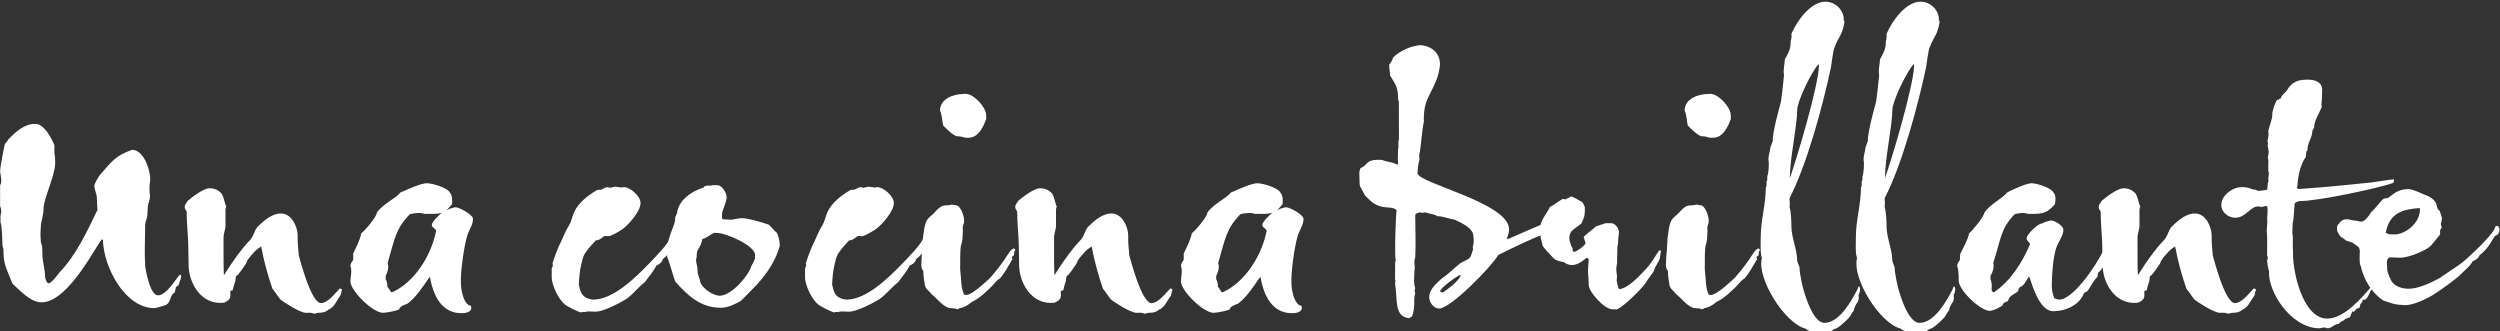
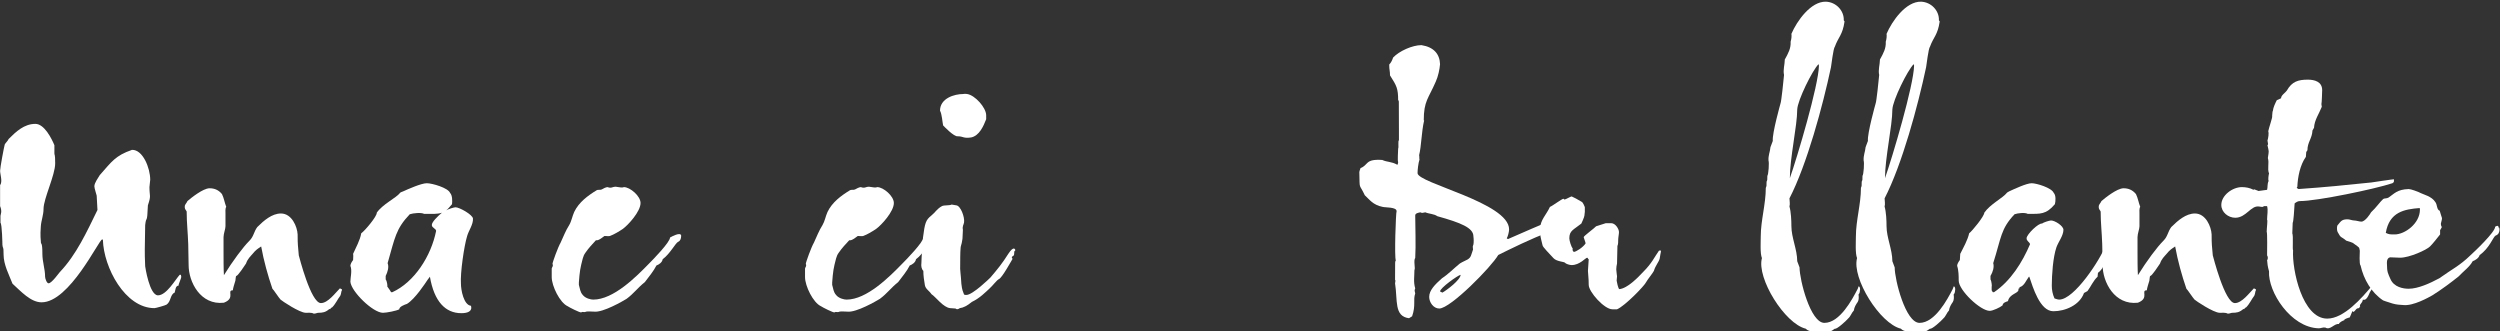
<svg xmlns="http://www.w3.org/2000/svg" width="100%" height="100%" viewBox="0 0 2881 382" version="1.1" xml:space="preserve" style="fill-rule:evenodd;clip-rule:evenodd;stroke-linejoin:round;stroke-miterlimit:2;">
  <rect x="0" y="0" width="2881" height="382" fill="#333333" stroke="none" />
  <g transform="matrix(4.167,0,0,4.167,-1357.79,-24278.2)">
    <g transform="matrix(107.28,0,0,107.28,320.184,5910.66)">
      <path d="M0.52,-0.073C0.52,-0.075 0.519,-0.076 0.519,-0.078L0.516,-0.078C0.505,-0.066 0.482,-0.025 0.46,-0.025C0.438,-0.025 0.427,-0.099 0.427,-0.1C0.426,-0.126 0.426,-0.127 0.426,-0.143L0.427,-0.206C0.43,-0.233 0.432,-0.205 0.434,-0.257C0.443,-0.284 0.438,-0.279 0.438,-0.304C0.438,-0.307 0.44,-0.32 0.44,-0.323C0.44,-0.353 0.421,-0.401 0.393,-0.4C0.35,-0.385 0.341,-0.37 0.31,-0.335C0.306,-0.328 0.296,-0.315 0.296,-0.306C0.296,-0.301 0.302,-0.283 0.302,-0.282L0.304,-0.245C0.277,-0.19 0.25,-0.13 0.207,-0.085C0.205,-0.083 0.186,-0.056 0.178,-0.056C0.173,-0.056 0.169,-0.069 0.169,-0.073C0.169,-0.093 0.162,-0.111 0.162,-0.132C0.162,-0.166 0.158,-0.153 0.158,-0.165C0.158,-0.168 0.156,-0.177 0.158,-0.203C0.159,-0.218 0.165,-0.232 0.165,-0.248C0.165,-0.274 0.195,-0.335 0.195,-0.365C0.195,-0.392 0.193,-0.385 0.193,-0.391L0.193,-0.412C0.186,-0.429 0.167,-0.467 0.144,-0.467C0.115,-0.467 0.094,-0.447 0.075,-0.428C0.073,-0.423 0.067,-0.418 0.065,-0.414C0.063,-0.407 0.053,-0.354 0.053,-0.346C0.053,-0.337 0.06,-0.318 0.053,-0.309L0.053,-0.255C0.059,-0.241 0.054,-0.233 0.054,-0.23L0.054,-0.212C0.058,-0.209 0.059,-0.158 0.059,-0.155C0.06,-0.143 0.062,-0.155 0.062,-0.13C0.062,-0.104 0.076,-0.078 0.085,-0.055C0.107,-0.035 0.132,-0.007 0.16,-0.007C0.232,-0.007 0.308,-0.169 0.316,-0.169C0.318,-0.169 0.317,-0.169 0.318,-0.168C0.32,-0.097 0.375,0.008 0.451,0.008C0.454,0.008 0.479,0.001 0.482,-0.001C0.494,-0.009 0.491,-0.027 0.503,-0.032C0.505,-0.038 0.505,-0.05 0.513,-0.05C0.513,-0.055 0.52,-0.068 0.52,-0.073Z" style="fill:white;fill-rule:nonzero;" />
    </g>
    <g transform="matrix(107.28,0,0,107.28,372.322,5910.66)">
      <path d="M0.143,-0.134L0.143,-0.175C0.143,-0.184 0.148,-0.196 0.148,-0.203L0.148,-0.237C0.148,-0.237 0.147,-0.25 0.15,-0.253C0.146,-0.263 0.144,-0.276 0.139,-0.286C0.13,-0.297 0.119,-0.301 0.107,-0.301C0.09,-0.301 0.058,-0.275 0.05,-0.268C0.047,-0.261 0.043,-0.26 0.043,-0.253C0.043,-0.245 0.048,-0.244 0.048,-0.24C0.048,-0.212 0.051,-0.187 0.052,-0.157C0.052,-0.138 0.053,-0.121 0.053,-0.103C0.053,-0.059 0.084,0.001 0.144,-0.006C0.175,-0.018 0.15,-0.038 0.167,-0.038C0.167,-0.042 0.172,-0.058 0.173,-0.061C0.174,-0.061 0.174,-0.075 0.176,-0.075C0.18,-0.075 0.197,-0.101 0.201,-0.107C0.205,-0.119 0.212,-0.125 0.218,-0.132C0.226,-0.142 0.231,-0.145 0.24,-0.151C0.247,-0.113 0.257,-0.077 0.269,-0.042C0.271,-0.041 0.286,-0.018 0.29,-0.014C0.293,-0.011 0.339,0.02 0.355,0.02C0.36,0.02 0.37,0.019 0.375,0.022C0.379,0.023 0.384,0.02 0.387,0.02C0.398,0.02 0.406,0.019 0.416,0.01C0.419,0.013 0.417,0.008 0.423,0.006C0.432,-0.003 0.437,-0.015 0.444,-0.024C0.447,-0.03 0.446,-0.036 0.448,-0.037L0.448,-0.041C0.446,-0.041 0.444,-0.043 0.443,-0.043C0.431,-0.031 0.412,-0.005 0.394,-0.005C0.368,-0.005 0.338,-0.125 0.337,-0.128C0.335,-0.154 0.334,-0.153 0.334,-0.182C0.333,-0.202 0.319,-0.236 0.291,-0.236C0.268,-0.236 0.247,-0.218 0.23,-0.201C0.221,-0.189 0.221,-0.177 0.21,-0.166C0.193,-0.149 0.167,-0.114 0.144,-0.077C0.143,-0.092 0.143,-0.12 0.143,-0.134Z" style="fill:white;fill-rule:nonzero;" />
    </g>
    <g transform="matrix(107.28,0,0,107.28,421.242,5910.66)">
      <path d="M0.325,0.002C0.306,-0 0.299,-0.039 0.299,-0.055C0.297,-0.082 0.307,-0.152 0.315,-0.178C0.319,-0.192 0.331,-0.208 0.33,-0.223C0.329,-0.233 0.295,-0.252 0.285,-0.252C0.281,-0.252 0.265,-0.247 0.261,-0.244C0.265,-0.247 0.27,-0.253 0.276,-0.26C0.277,-0.268 0.277,-0.283 0.271,-0.289C0.266,-0.302 0.225,-0.314 0.211,-0.314C0.197,-0.314 0.163,-0.299 0.15,-0.293C0.147,-0.292 0.142,-0.29 0.142,-0.289C0.132,-0.276 0.097,-0.26 0.082,-0.238C0.083,-0.229 0.051,-0.191 0.042,-0.185C0.039,-0.167 0.028,-0.148 0.021,-0.132C0.022,-0.126 0.021,-0.123 0.021,-0.116C0.018,-0.112 0.014,-0.106 0.014,-0.101C0.019,-0.089 0.014,-0.071 0.014,-0.06C0.016,-0.035 0.072,0.02 0.098,0.02C0.107,0.02 0.133,0.015 0.14,0.011C0.14,0.004 0.154,-0.001 0.16,-0.003C0.181,-0.016 0.207,-0.056 0.213,-0.065L0.219,-0.073C0.23,-0.009 0.259,0.021 0.3,0.021C0.315,0.021 0.329,0.017 0.325,0.002ZM0.25,-0.238C0.239,-0.229 0.223,-0.213 0.224,-0.206C0.224,-0.199 0.235,-0.197 0.235,-0.191C0.222,-0.126 0.179,-0.059 0.122,-0.033L0.119,-0.033L0.116,-0.038L0.109,-0.048C0.11,-0.047 0.109,-0.061 0.105,-0.066L0.105,-0.075C0.11,-0.085 0.114,-0.098 0.11,-0.108C0.129,-0.174 0.131,-0.196 0.167,-0.234C0.176,-0.237 0.197,-0.239 0.204,-0.235C0.225,-0.235 0.238,-0.234 0.25,-0.238Z" style="fill:white;fill-rule:nonzero;" />
    </g>
    <g transform="matrix(107.28,0,0,107.28,474.668,5910.66)">
      <path d="M0.368,-0.18C0.366,-0.188 0.345,-0.177 0.34,-0.174C0.34,-0.162 0.296,-0.117 0.286,-0.107C0.252,-0.072 0.194,-0.014 0.142,-0.014C0.136,-0.014 0.122,-0.017 0.115,-0.026C0.108,-0.034 0.108,-0.042 0.105,-0.052L0.105,-0.058C0.105,-0.06 0.107,-0.089 0.111,-0.104C0.114,-0.114 0.115,-0.126 0.122,-0.135C0.131,-0.148 0.139,-0.156 0.149,-0.167C0.156,-0.165 0.169,-0.177 0.171,-0.178C0.176,-0.178 0.182,-0.177 0.185,-0.178C0.196,-0.182 0.209,-0.19 0.218,-0.196C0.232,-0.206 0.264,-0.241 0.264,-0.263C0.264,-0.281 0.237,-0.304 0.221,-0.304C0.219,-0.304 0.222,-0.303 0.214,-0.303L0.2,-0.305C0.191,-0.305 0.189,-0.3 0.179,-0.304C0.175,-0.304 0.167,-0.3 0.164,-0.298C0.16,-0.296 0.154,-0.298 0.151,-0.296C0.128,-0.282 0.105,-0.265 0.093,-0.24C0.088,-0.229 0.086,-0.216 0.08,-0.206C0.071,-0.192 0.065,-0.176 0.058,-0.161C0.051,-0.149 0.037,-0.11 0.037,-0.106C0.04,-0.1 0.035,-0.097 0.035,-0.094L0.035,-0.072C0.035,-0.049 0.056,-0.006 0.076,0.003C0.08,0.006 0.108,0.02 0.111,0.019C0.116,0.016 0.117,0.02 0.124,0.017C0.126,0.016 0.142,0.017 0.144,0.017C0.167,0.02 0.22,-0.011 0.228,-0.016C0.247,-0.03 0.256,-0.044 0.275,-0.059C0.285,-0.072 0.298,-0.088 0.305,-0.102C0.311,-0.104 0.32,-0.11 0.321,-0.118C0.341,-0.133 0.354,-0.16 0.361,-0.163C0.373,-0.168 0.367,-0.19 0.368,-0.18Z" style="fill:white;fill-rule:nonzero;" />
    </g>
    <g transform="matrix(107.28,0,0,107.28,506.423,5910.66)">
-       <path d="M0.327,-0.153C0.326,-0.173 0.32,-0.189 0.316,-0.189L0.299,-0.207C0.285,-0.212 0.254,-0.221 0.24,-0.223C0.221,-0.226 0.212,-0.22 0.199,-0.22C0.193,-0.22 0.187,-0.221 0.182,-0.221C0.18,-0.221 0.179,-0.223 0.178,-0.223L0.178,-0.235C0.178,-0.243 0.19,-0.265 0.19,-0.278C0.19,-0.287 0.18,-0.309 0.165,-0.309C0.15,-0.309 0.152,-0.309 0.151,-0.308C0.123,-0.308 0.14,-0.305 0.125,-0.301C0.096,-0.291 0.066,-0.269 0.062,-0.237C0.061,-0.233 0.057,-0.227 0.057,-0.225C0.06,-0.208 0.039,-0.185 0.035,-0.136C0.038,-0.133 0.035,-0.127 0.037,-0.123C0.042,-0.114 0.055,-0.063 0.058,-0.06C0.09,-0.024 0.123,0.007 0.175,0.007C0.194,0.007 0.213,-0.003 0.227,-0.011C0.242,-0.026 0.255,-0.039 0.269,-0.054C0.295,-0.082 0.318,-0.118 0.327,-0.153ZM0.263,-0.129L0.263,-0.121C0.263,-0.117 0.253,-0.099 0.253,-0.099C0.247,-0.077 0.203,-0.024 0.172,-0.024C0.155,-0.024 0.127,-0.043 0.122,-0.059C0.121,-0.069 0.115,-0.077 0.115,-0.088C0.115,-0.101 0.111,-0.108 0.111,-0.117C0.111,-0.121 0.113,-0.118 0.113,-0.131C0.113,-0.145 0.124,-0.148 0.127,-0.17C0.137,-0.172 0.147,-0.181 0.157,-0.186L0.164,-0.186C0.189,-0.186 0.265,-0.152 0.263,-0.129Z" style="fill:white;fill-rule:nonzero;" />
-     </g>
+       </g>
    <g transform="matrix(107.28,0,0,107.28,544.722,5910.66)">
      <path d="M0.368,-0.18C0.366,-0.188 0.345,-0.177 0.34,-0.174C0.34,-0.162 0.296,-0.117 0.286,-0.107C0.252,-0.072 0.194,-0.014 0.142,-0.014C0.136,-0.014 0.122,-0.017 0.115,-0.026C0.108,-0.034 0.108,-0.042 0.105,-0.052L0.105,-0.058C0.105,-0.06 0.107,-0.089 0.111,-0.104C0.114,-0.114 0.115,-0.126 0.122,-0.135C0.131,-0.148 0.139,-0.156 0.149,-0.167C0.156,-0.165 0.169,-0.177 0.171,-0.178C0.176,-0.178 0.182,-0.177 0.185,-0.178C0.196,-0.182 0.209,-0.19 0.218,-0.196C0.232,-0.206 0.264,-0.241 0.264,-0.263C0.264,-0.281 0.237,-0.304 0.221,-0.304C0.219,-0.304 0.222,-0.303 0.214,-0.303L0.2,-0.305C0.191,-0.305 0.189,-0.3 0.179,-0.304C0.175,-0.304 0.167,-0.3 0.164,-0.298C0.16,-0.296 0.154,-0.298 0.151,-0.296C0.128,-0.282 0.105,-0.265 0.093,-0.24C0.088,-0.229 0.086,-0.216 0.08,-0.206C0.071,-0.192 0.065,-0.176 0.058,-0.161C0.051,-0.149 0.037,-0.11 0.037,-0.106C0.04,-0.1 0.035,-0.097 0.035,-0.094L0.035,-0.072C0.035,-0.049 0.056,-0.006 0.076,0.003C0.08,0.006 0.108,0.02 0.111,0.019C0.116,0.016 0.117,0.02 0.124,0.017C0.126,0.016 0.142,0.017 0.144,0.017C0.167,0.02 0.22,-0.011 0.228,-0.016C0.247,-0.03 0.256,-0.044 0.275,-0.059C0.285,-0.072 0.298,-0.088 0.305,-0.102C0.311,-0.104 0.32,-0.11 0.321,-0.118C0.341,-0.133 0.354,-0.16 0.361,-0.163C0.373,-0.168 0.367,-0.19 0.368,-0.18Z" style="fill:white;fill-rule:nonzero;" />
    </g>
    <g transform="matrix(107.28,0,0,107.28,577.549,5910.66)">
      <path d="M0.196,-0.479L0.196,-0.489C0.196,-0.509 0.167,-0.541 0.147,-0.544C0.14,-0.545 0.138,-0.544 0.137,-0.544C0.114,-0.544 0.077,-0.533 0.077,-0.501C0.082,-0.492 0.083,-0.472 0.085,-0.463C0.086,-0.462 0.113,-0.433 0.123,-0.435C0.137,-0.435 0.137,-0.429 0.157,-0.432C0.178,-0.436 0.189,-0.461 0.196,-0.479ZM0.271,-0.142C0.271,-0.142 0.268,-0.155 0.253,-0.132C0.238,-0.108 0.225,-0.092 0.207,-0.071C0.204,-0.068 0.161,-0.026 0.145,-0.026C0.143,-0.026 0.141,-0.026 0.139,-0.027C0.136,-0.036 0.134,-0.037 0.132,-0.055C0.131,-0.077 0.128,-0.092 0.129,-0.102C0.129,-0.11 0.129,-0.137 0.13,-0.146C0.13,-0.151 0.132,-0.155 0.133,-0.16C0.135,-0.172 0.135,-0.165 0.136,-0.194C0.134,-0.203 0.138,-0.207 0.139,-0.213C0.141,-0.227 0.13,-0.256 0.119,-0.257L0.107,-0.259C0.101,-0.256 0.088,-0.258 0.082,-0.255C0.069,-0.248 0.065,-0.239 0.055,-0.231C0.04,-0.219 0.038,-0.212 0.033,-0.173C0.032,-0.161 0.032,-0.149 0.031,-0.137C0.03,-0.135 0.029,-0.115 0.029,-0.108C0.028,-0.101 0.029,-0.093 0.034,-0.088C0.034,-0.075 0.036,-0.063 0.038,-0.051C0.04,-0.041 0.049,-0.037 0.055,-0.028C0.067,-0.02 0.085,0.006 0.103,0.008L0.117,0.009C0.12,0.012 0.124,0.011 0.128,0.008C0.137,0.007 0.147,0.002 0.159,-0.008C0.18,-0.018 0.194,-0.033 0.204,-0.042C0.213,-0.05 0.223,-0.064 0.229,-0.067C0.237,-0.07 0.262,-0.116 0.264,-0.119C0.258,-0.127 0.268,-0.124 0.268,-0.131C0.268,-0.144 0.271,-0.137 0.271,-0.142Z" style="fill:white;fill-rule:nonzero;" />
    </g>
    <g transform="matrix(107.28,0,0,107.28,602.009,5910.66)">
-       <path d="M0.143,-0.134L0.143,-0.175C0.143,-0.184 0.148,-0.196 0.148,-0.203L0.148,-0.237C0.148,-0.237 0.147,-0.25 0.15,-0.253C0.146,-0.263 0.144,-0.276 0.139,-0.286C0.13,-0.297 0.119,-0.301 0.107,-0.301C0.09,-0.301 0.058,-0.275 0.05,-0.268C0.047,-0.261 0.043,-0.26 0.043,-0.253C0.043,-0.245 0.048,-0.244 0.048,-0.24C0.048,-0.212 0.051,-0.187 0.052,-0.157C0.052,-0.138 0.053,-0.121 0.053,-0.103C0.053,-0.059 0.084,0.001 0.144,-0.006C0.175,-0.018 0.15,-0.038 0.167,-0.038C0.167,-0.042 0.172,-0.058 0.173,-0.061C0.174,-0.061 0.174,-0.075 0.176,-0.075C0.18,-0.075 0.197,-0.101 0.201,-0.107C0.205,-0.119 0.212,-0.125 0.218,-0.132C0.226,-0.142 0.231,-0.145 0.24,-0.151C0.247,-0.113 0.257,-0.077 0.269,-0.042C0.271,-0.041 0.286,-0.018 0.29,-0.014C0.293,-0.011 0.339,0.02 0.355,0.02C0.36,0.02 0.37,0.019 0.375,0.022C0.379,0.023 0.384,0.02 0.387,0.02C0.398,0.02 0.406,0.019 0.416,0.01C0.419,0.013 0.417,0.008 0.423,0.006C0.432,-0.003 0.437,-0.015 0.444,-0.024C0.447,-0.03 0.446,-0.036 0.448,-0.037L0.448,-0.041C0.446,-0.041 0.444,-0.043 0.443,-0.043C0.431,-0.031 0.412,-0.005 0.394,-0.005C0.368,-0.005 0.338,-0.125 0.337,-0.128C0.335,-0.154 0.334,-0.153 0.334,-0.182C0.333,-0.202 0.319,-0.236 0.291,-0.236C0.268,-0.236 0.247,-0.218 0.23,-0.201C0.221,-0.189 0.221,-0.177 0.21,-0.166C0.193,-0.149 0.167,-0.114 0.144,-0.077C0.143,-0.092 0.143,-0.12 0.143,-0.134Z" style="fill:white;fill-rule:nonzero;" />
-     </g>
+       </g>
    <g transform="matrix(107.28,0,0,107.28,650.929,5910.66)">
-       <path d="M0.325,0.002C0.306,-0 0.299,-0.039 0.299,-0.055C0.297,-0.082 0.307,-0.152 0.315,-0.178C0.319,-0.192 0.331,-0.208 0.33,-0.223C0.329,-0.233 0.295,-0.252 0.285,-0.252C0.281,-0.252 0.265,-0.247 0.261,-0.244C0.265,-0.247 0.27,-0.253 0.276,-0.26C0.277,-0.268 0.277,-0.283 0.271,-0.289C0.266,-0.302 0.225,-0.314 0.211,-0.314C0.197,-0.314 0.163,-0.299 0.15,-0.293C0.147,-0.292 0.142,-0.29 0.142,-0.289C0.132,-0.276 0.097,-0.26 0.082,-0.238C0.083,-0.229 0.051,-0.191 0.042,-0.185C0.039,-0.167 0.028,-0.148 0.021,-0.132C0.022,-0.126 0.021,-0.123 0.021,-0.116C0.018,-0.112 0.014,-0.106 0.014,-0.101C0.019,-0.089 0.014,-0.071 0.014,-0.06C0.016,-0.035 0.072,0.02 0.098,0.02C0.107,0.02 0.133,0.015 0.14,0.011C0.14,0.004 0.154,-0.001 0.16,-0.003C0.181,-0.016 0.207,-0.056 0.213,-0.065L0.219,-0.073C0.23,-0.009 0.259,0.021 0.3,0.021C0.315,0.021 0.329,0.017 0.325,0.002ZM0.25,-0.238C0.239,-0.229 0.223,-0.213 0.224,-0.206C0.224,-0.199 0.235,-0.197 0.235,-0.191C0.222,-0.126 0.179,-0.059 0.122,-0.033L0.119,-0.033L0.116,-0.038L0.109,-0.048C0.11,-0.047 0.109,-0.061 0.105,-0.066L0.105,-0.075C0.11,-0.085 0.114,-0.098 0.11,-0.108C0.129,-0.174 0.131,-0.196 0.167,-0.234C0.176,-0.237 0.197,-0.239 0.204,-0.235C0.225,-0.235 0.238,-0.234 0.25,-0.238Z" style="fill:white;fill-rule:nonzero;" />
-     </g>
+       </g>
    <g transform="matrix(107.28,0,0,107.28,704.355,5910.66)">
-       <path d="M0.485,-0.214C0.483,-0.217 0.48,-0.22 0.476,-0.22C0.474,-0.22 0.367,-0.174 0.359,-0.17L0.356,-0.172C0.359,-0.177 0.362,-0.189 0.362,-0.195C0.362,-0.264 0.126,-0.314 0.126,-0.34C0.126,-0.349 0.128,-0.366 0.131,-0.375C0.13,-0.379 0.131,-0.385 0.13,-0.386C0.136,-0.41 0.136,-0.446 0.143,-0.476L0.142,-0.476C0.142,-0.526 0.154,-0.532 0.173,-0.576C0.179,-0.589 0.183,-0.608 0.184,-0.621C0.183,-0.647 0.168,-0.665 0.136,-0.67C0.113,-0.67 0.079,-0.655 0.063,-0.638C0.061,-0.632 0.058,-0.625 0.053,-0.62C0.053,-0.605 0.055,-0.604 0.055,-0.592C0.072,-0.565 0.076,-0.559 0.076,-0.527C0.078,-0.527 0.078,-0.541 0.078,-0.451L0.078,-0.425C0.075,-0.422 0.078,-0.408 0.076,-0.403C0.076,-0.397 0.074,-0.373 0.076,-0.368C0.075,-0.361 0.075,-0.362 0.073,-0.362C0.059,-0.37 0.048,-0.368 0.035,-0.374C-0.01,-0.377 0,-0.361 -0.021,-0.353C-0.022,-0.349 -0.025,-0.344 -0.024,-0.339C-0.023,-0.295 -0.025,-0.315 -0.01,-0.283C0.002,-0.272 0.011,-0.258 0.036,-0.253C0.043,-0.251 0.072,-0.253 0.072,-0.242C0.07,-0.238 0.066,-0.123 0.07,-0.115C0.068,-0.111 0.068,-0.12 0.068,-0.065C0.07,-0.065 0.068,-0.056 0.068,-0.056C0.075,-0.012 0.065,0.029 0.104,0.034L0.112,0.029C0.122,-0 0.114,-0.012 0.12,-0.03C0.118,-0.039 0.118,-0.037 0.12,-0.043C0.115,-0.059 0.118,-0.075 0.118,-0.091C0.121,-0.092 0.115,-0.116 0.12,-0.121C0.122,-0.154 0.12,-0.204 0.12,-0.231C0.12,-0.237 0.129,-0.238 0.133,-0.239C0.139,-0.237 0.136,-0.237 0.146,-0.239C0.155,-0.235 0.169,-0.235 0.177,-0.229C0.193,-0.229 0.207,-0.222 0.222,-0.22C0.238,-0.212 0.27,-0.199 0.27,-0.177C0.271,-0.17 0.271,-0.161 0.27,-0.156C0.268,-0.15 0.268,-0.152 0.269,-0.143L0.265,-0.131C0.261,-0.116 0.251,-0.117 0.235,-0.107C0.221,-0.096 0.206,-0.08 0.189,-0.069C0.171,-0.053 0.156,-0.038 0.156,-0.021C0.156,-0.007 0.167,0.009 0.182,0.009C0.211,0.009 0.317,-0.099 0.334,-0.129C0.358,-0.141 0.429,-0.176 0.458,-0.185C0.461,-0.187 0.48,-0.194 0.477,-0.201C0.482,-0.204 0.485,-0.208 0.485,-0.214ZM0.237,-0.078C0.237,-0.065 0.201,-0.038 0.19,-0.032L0.184,-0.035C0.184,-0.044 0.229,-0.076 0.237,-0.078Z" style="fill:white;fill-rule:nonzero;" />
+       <path d="M0.485,-0.214C0.483,-0.217 0.48,-0.22 0.476,-0.22C0.474,-0.22 0.367,-0.174 0.359,-0.17L0.356,-0.172C0.359,-0.177 0.362,-0.189 0.362,-0.195C0.362,-0.264 0.126,-0.314 0.126,-0.34C0.126,-0.349 0.128,-0.366 0.131,-0.375C0.13,-0.379 0.131,-0.385 0.13,-0.386C0.136,-0.41 0.136,-0.446 0.143,-0.476L0.142,-0.476C0.142,-0.526 0.154,-0.532 0.173,-0.576C0.179,-0.589 0.183,-0.608 0.184,-0.621C0.183,-0.647 0.168,-0.665 0.136,-0.67C0.113,-0.67 0.079,-0.655 0.063,-0.638C0.061,-0.632 0.058,-0.625 0.053,-0.62C0.053,-0.605 0.055,-0.604 0.055,-0.592C0.072,-0.565 0.076,-0.559 0.076,-0.527C0.078,-0.527 0.078,-0.541 0.078,-0.451L0.078,-0.425C0.075,-0.422 0.078,-0.408 0.076,-0.403C0.076,-0.397 0.074,-0.373 0.076,-0.368C0.075,-0.361 0.075,-0.362 0.073,-0.362C0.059,-0.37 0.048,-0.368 0.035,-0.374C-0.01,-0.377 0,-0.361 -0.021,-0.353C-0.022,-0.349 -0.025,-0.344 -0.024,-0.339C-0.023,-0.295 -0.025,-0.315 -0.01,-0.283C0.002,-0.272 0.011,-0.258 0.036,-0.253C0.043,-0.251 0.072,-0.253 0.072,-0.242C0.07,-0.238 0.066,-0.123 0.07,-0.115C0.068,-0.111 0.068,-0.12 0.068,-0.065C0.07,-0.065 0.068,-0.056 0.068,-0.056C0.075,-0.012 0.065,0.029 0.104,0.034L0.112,0.029C0.122,-0 0.114,-0.012 0.12,-0.03C0.118,-0.039 0.118,-0.037 0.12,-0.043C0.115,-0.059 0.118,-0.075 0.118,-0.091C0.121,-0.092 0.115,-0.116 0.12,-0.121C0.122,-0.154 0.12,-0.204 0.12,-0.231C0.12,-0.237 0.129,-0.238 0.133,-0.239C0.139,-0.237 0.136,-0.237 0.146,-0.239C0.155,-0.235 0.169,-0.235 0.177,-0.229C0.238,-0.212 0.27,-0.199 0.27,-0.177C0.271,-0.17 0.271,-0.161 0.27,-0.156C0.268,-0.15 0.268,-0.152 0.269,-0.143L0.265,-0.131C0.261,-0.116 0.251,-0.117 0.235,-0.107C0.221,-0.096 0.206,-0.08 0.189,-0.069C0.171,-0.053 0.156,-0.038 0.156,-0.021C0.156,-0.007 0.167,0.009 0.182,0.009C0.211,0.009 0.317,-0.099 0.334,-0.129C0.358,-0.141 0.429,-0.176 0.458,-0.185C0.461,-0.187 0.48,-0.194 0.477,-0.201C0.482,-0.204 0.485,-0.208 0.485,-0.214ZM0.237,-0.078C0.237,-0.065 0.201,-0.038 0.19,-0.032L0.184,-0.035C0.184,-0.044 0.229,-0.076 0.237,-0.078Z" style="fill:white;fill-rule:nonzero;" />
    </g>
    <g transform="matrix(107.28,0,0,107.28,748.688,5910.66)">
      <path d="M0.337,-0.12C0.339,-0.137 0.344,-0.143 0.335,-0.14C0.323,-0.123 0.317,-0.108 0.295,-0.086C0.281,-0.071 0.254,-0.043 0.233,-0.041C0.23,-0.041 0.226,-0.062 0.226,-0.063L0.227,-0.074C0.227,-0.076 0.225,-0.087 0.225,-0.092C0.225,-0.096 0.226,-0.104 0.227,-0.107L0.228,-0.152C0.229,-0.157 0.23,-0.154 0.23,-0.168C0.23,-0.174 0.232,-0.183 0.232,-0.188C0.232,-0.196 0.223,-0.211 0.212,-0.211L0.198,-0.211C0.19,-0.208 0.181,-0.206 0.173,-0.203C0.17,-0.199 0.141,-0.178 0.141,-0.175C0.141,-0.174 0.146,-0.161 0.146,-0.159C0.14,-0.149 0.121,-0.137 0.116,-0.137C0.114,-0.137 0.111,-0.142 0.113,-0.145C0.109,-0.15 0.104,-0.166 0.104,-0.172C0.104,-0.192 0.115,-0.194 0.135,-0.21C0.135,-0.21 0.143,-0.227 0.143,-0.231C0.143,-0.235 0.144,-0.238 0.144,-0.24L0.144,-0.252C0.144,-0.253 0.139,-0.265 0.136,-0.266C0.13,-0.27 0.111,-0.28 0.11,-0.28C0.108,-0.28 0.094,-0.272 0.092,-0.272C0.09,-0.272 0.09,-0.274 0.089,-0.274C0.085,-0.274 0.06,-0.255 0.054,-0.253C0.045,-0.233 0.029,-0.219 0.029,-0.198L0.029,-0.184C0.029,-0.175 0.034,-0.16 0.035,-0.154C0.035,-0.15 0.053,-0.132 0.063,-0.121C0.071,-0.112 0.09,-0.112 0.093,-0.109C0.095,-0.106 0.105,-0.103 0.11,-0.103C0.131,-0.103 0.146,-0.122 0.15,-0.122C0.152,-0.122 0.152,-0.118 0.154,-0.118L0.152,-0.088C0.154,-0.058 0.154,-0.065 0.154,-0.052C0.154,-0.034 0.194,0.011 0.215,0.011L0.227,0.011C0.248,0.002 0.298,-0.05 0.302,-0.059C0.305,-0.065 0.319,-0.082 0.322,-0.088C0.326,-0.102 0.335,-0.111 0.337,-0.12Z" style="fill:white;fill-rule:nonzero;" />
    </g>
    <g transform="matrix(107.28,0,0,107.28,783.474,5910.66)">
-       <path d="M0.196,-0.479L0.196,-0.489C0.196,-0.509 0.167,-0.541 0.147,-0.544C0.14,-0.545 0.138,-0.544 0.137,-0.544C0.114,-0.544 0.077,-0.533 0.077,-0.501C0.082,-0.492 0.083,-0.472 0.085,-0.463C0.086,-0.462 0.113,-0.433 0.123,-0.435C0.137,-0.435 0.137,-0.429 0.157,-0.432C0.178,-0.436 0.189,-0.461 0.196,-0.479ZM0.271,-0.142C0.271,-0.142 0.268,-0.155 0.253,-0.132C0.238,-0.108 0.225,-0.092 0.207,-0.071C0.204,-0.068 0.161,-0.026 0.145,-0.026C0.143,-0.026 0.141,-0.026 0.139,-0.027C0.136,-0.036 0.134,-0.037 0.132,-0.055C0.131,-0.077 0.128,-0.092 0.129,-0.102C0.129,-0.11 0.129,-0.137 0.13,-0.146C0.13,-0.151 0.132,-0.155 0.133,-0.16C0.135,-0.172 0.135,-0.165 0.136,-0.194C0.134,-0.203 0.138,-0.207 0.139,-0.213C0.141,-0.227 0.13,-0.256 0.119,-0.257L0.107,-0.259C0.101,-0.256 0.088,-0.258 0.082,-0.255C0.069,-0.248 0.065,-0.239 0.055,-0.231C0.04,-0.219 0.038,-0.212 0.033,-0.173C0.032,-0.161 0.032,-0.149 0.031,-0.137C0.03,-0.135 0.029,-0.115 0.029,-0.108C0.028,-0.101 0.029,-0.093 0.034,-0.088C0.034,-0.075 0.036,-0.063 0.038,-0.051C0.04,-0.041 0.049,-0.037 0.055,-0.028C0.067,-0.02 0.085,0.006 0.103,0.008L0.117,0.009C0.12,0.012 0.124,0.011 0.128,0.008C0.137,0.007 0.147,0.002 0.159,-0.008C0.18,-0.018 0.194,-0.033 0.204,-0.042C0.213,-0.05 0.223,-0.064 0.229,-0.067C0.237,-0.07 0.262,-0.116 0.264,-0.119C0.258,-0.127 0.268,-0.124 0.268,-0.131C0.268,-0.144 0.271,-0.137 0.271,-0.142Z" style="fill:white;fill-rule:nonzero;" />
-     </g>
+       </g>
    <g transform="matrix(107.28,0,0,107.28,806.673,5910.66)">
      <path d="M0.131,-0.275C0.176,-0.362 0.217,-0.514 0.238,-0.613C0.239,-0.618 0.244,-0.662 0.248,-0.666C0.257,-0.691 0.268,-0.696 0.273,-0.731L0.271,-0.734C0.272,-0.759 0.251,-0.781 0.225,-0.782C0.186,-0.783 0.15,-0.732 0.136,-0.699C0.137,-0.694 0.136,-0.685 0.134,-0.679C0.135,-0.662 0.128,-0.649 0.119,-0.633C0.119,-0.621 0.114,-0.606 0.117,-0.593C0.116,-0.581 0.11,-0.524 0.108,-0.52C0.108,-0.52 0.086,-0.442 0.088,-0.423L0.082,-0.407C0.081,-0.395 0.076,-0.386 0.077,-0.372C0.079,-0.368 0.077,-0.336 0.074,-0.333C0.074,-0.321 0.074,-0.323 0.072,-0.318C0.072,-0.305 0.072,-0.308 0.07,-0.302C0.07,-0.26 0.057,-0.218 0.057,-0.177C0.057,-0.164 0.055,-0.133 0.06,-0.121C0.046,-0.069 0.119,0.048 0.173,0.061C0.18,0.069 0.196,0.069 0.206,0.071C0.215,0.068 0.212,0.071 0.219,0.071C0.232,0.071 0.237,0.069 0.248,0.061C0.253,0.063 0.277,0.041 0.282,0.035C0.289,0.029 0.291,0.02 0.297,0.014C0.298,0.006 0.302,-0.001 0.307,-0.008C0.31,-0.013 0.31,-0.021 0.309,-0.027C0.313,-0.032 0.312,-0.034 0.313,-0.04C0.313,-0.042 0.313,-0.048 0.309,-0.048C0.309,-0.048 0.307,-0.041 0.306,-0.04C0.293,-0.015 0.261,0.046 0.221,0.046C0.185,0.046 0.157,-0.065 0.157,-0.097L0.151,-0.113C0.151,-0.143 0.136,-0.174 0.136,-0.203C0.136,-0.218 0.135,-0.24 0.131,-0.254C0.133,-0.261 0.131,-0.268 0.131,-0.275ZM0.132,-0.327C0.132,-0.379 0.151,-0.462 0.151,-0.504C0.152,-0.528 0.19,-0.605 0.206,-0.621L0.207,-0.617C0.206,-0.566 0.151,-0.381 0.132,-0.327Z" style="fill:white;fill-rule:nonzero;" />
    </g>
    <g transform="matrix(107.28,0,0,107.28,832.984,5910.66)">
      <path d="M0.131,-0.275C0.176,-0.362 0.217,-0.514 0.238,-0.613C0.239,-0.618 0.244,-0.662 0.248,-0.666C0.257,-0.691 0.268,-0.696 0.273,-0.731L0.271,-0.734C0.272,-0.759 0.251,-0.781 0.225,-0.782C0.186,-0.783 0.15,-0.732 0.136,-0.699C0.137,-0.694 0.136,-0.685 0.134,-0.679C0.135,-0.662 0.128,-0.649 0.119,-0.633C0.119,-0.621 0.114,-0.606 0.117,-0.593C0.116,-0.581 0.11,-0.524 0.108,-0.52C0.108,-0.52 0.086,-0.442 0.088,-0.423L0.082,-0.407C0.081,-0.395 0.076,-0.386 0.077,-0.372C0.079,-0.368 0.077,-0.336 0.074,-0.333C0.074,-0.321 0.074,-0.323 0.072,-0.318C0.072,-0.305 0.072,-0.308 0.07,-0.302C0.07,-0.26 0.057,-0.218 0.057,-0.177C0.057,-0.164 0.055,-0.133 0.06,-0.121C0.046,-0.069 0.119,0.048 0.173,0.061C0.18,0.069 0.196,0.069 0.206,0.071C0.215,0.068 0.212,0.071 0.219,0.071C0.232,0.071 0.237,0.069 0.248,0.061C0.253,0.063 0.277,0.041 0.282,0.035C0.289,0.029 0.291,0.02 0.297,0.014C0.298,0.006 0.302,-0.001 0.307,-0.008C0.31,-0.013 0.31,-0.021 0.309,-0.027C0.313,-0.032 0.312,-0.034 0.313,-0.04C0.313,-0.042 0.313,-0.048 0.309,-0.048C0.309,-0.048 0.307,-0.041 0.306,-0.04C0.293,-0.015 0.261,0.046 0.221,0.046C0.185,0.046 0.157,-0.065 0.157,-0.097L0.151,-0.113C0.151,-0.143 0.136,-0.174 0.136,-0.203C0.136,-0.218 0.135,-0.24 0.131,-0.254C0.133,-0.261 0.131,-0.268 0.131,-0.275ZM0.132,-0.327C0.132,-0.379 0.151,-0.462 0.151,-0.504C0.152,-0.528 0.19,-0.605 0.206,-0.621L0.207,-0.617C0.206,-0.566 0.151,-0.381 0.132,-0.327Z" style="fill:white;fill-rule:nonzero;" />
    </g>
    <g transform="matrix(107.28,0,0,107.28,865.597,5910.66)">
      <path d="M0.401,-0.144L0.397,-0.154C0.383,-0.117 0.316,-0.014 0.277,-0.014C0.273,-0.014 0.269,-0.016 0.265,-0.017C0.26,-0.028 0.258,-0.039 0.258,-0.05C0.258,-0.077 0.261,-0.123 0.27,-0.149C0.275,-0.163 0.288,-0.179 0.288,-0.194C0.288,-0.204 0.266,-0.218 0.256,-0.218C0.252,-0.218 0.236,-0.213 0.233,-0.21C0.224,-0.212 0.193,-0.182 0.193,-0.172C0.193,-0.165 0.2,-0.163 0.202,-0.157C0.182,-0.11 0.152,-0.062 0.109,-0.033L0.106,-0.033L0.103,-0.038L0.103,-0.048C0.104,-0.047 0.103,-0.061 0.1,-0.066L0.1,-0.075C0.106,-0.085 0.11,-0.098 0.107,-0.108C0.128,-0.174 0.126,-0.196 0.162,-0.234C0.17,-0.237 0.189,-0.239 0.196,-0.235C0.229,-0.235 0.243,-0.233 0.266,-0.26C0.268,-0.268 0.269,-0.283 0.263,-0.289C0.258,-0.302 0.219,-0.314 0.206,-0.314C0.193,-0.314 0.161,-0.299 0.148,-0.293C0.147,-0.292 0.142,-0.29 0.142,-0.289C0.132,-0.276 0.099,-0.26 0.084,-0.238C0.084,-0.229 0.053,-0.191 0.045,-0.185C0.041,-0.167 0.03,-0.148 0.022,-0.132C0.022,-0.126 0.021,-0.123 0.021,-0.116C0.018,-0.112 0.014,-0.106 0.014,-0.101C0.018,-0.089 0.018,-0.074 0.018,-0.063C0.018,-0.038 0.074,0.015 0.098,0.015C0.106,0.015 0.125,0.006 0.131,0.001C0.132,-0.006 0.139,-0.008 0.145,-0.01C0.149,-0.029 0.172,-0.03 0.172,-0.039C0.172,-0.047 0.174,-0.038 0.175,-0.046C0.187,-0.049 0.192,-0.064 0.199,-0.073L0.2,-0.073C0.209,-0.047 0.227,0.016 0.262,0.016C0.293,0.016 0.33,-0 0.341,-0.031L0.35,-0.036C0.359,-0.048 0.365,-0.063 0.376,-0.073L0.377,-0.083C0.388,-0.091 0.395,-0.105 0.397,-0.118C0.402,-0.118 0.401,-0.145 0.401,-0.144Z" style="fill:white;fill-rule:nonzero;" />
    </g>
    <g transform="matrix(107.28,0,0,107.28,901.643,5910.66)">
      <path d="M0.143,-0.134L0.143,-0.175C0.143,-0.184 0.148,-0.196 0.148,-0.203L0.148,-0.237C0.148,-0.237 0.147,-0.25 0.15,-0.253C0.146,-0.263 0.144,-0.276 0.139,-0.286C0.13,-0.297 0.119,-0.301 0.107,-0.301C0.09,-0.301 0.058,-0.275 0.05,-0.268C0.047,-0.261 0.043,-0.26 0.043,-0.253C0.043,-0.245 0.048,-0.244 0.048,-0.24C0.048,-0.212 0.051,-0.187 0.052,-0.157C0.052,-0.138 0.053,-0.121 0.053,-0.103C0.053,-0.059 0.084,0.001 0.144,-0.006C0.175,-0.018 0.15,-0.038 0.167,-0.038C0.167,-0.042 0.172,-0.058 0.173,-0.061C0.174,-0.061 0.174,-0.075 0.176,-0.075C0.18,-0.075 0.197,-0.101 0.201,-0.107C0.205,-0.119 0.212,-0.125 0.218,-0.132C0.226,-0.142 0.231,-0.145 0.24,-0.151C0.247,-0.113 0.257,-0.077 0.269,-0.042C0.271,-0.041 0.286,-0.018 0.29,-0.014C0.293,-0.011 0.339,0.02 0.355,0.02C0.36,0.02 0.37,0.019 0.375,0.022C0.379,0.023 0.384,0.02 0.387,0.02C0.398,0.02 0.406,0.019 0.416,0.01C0.419,0.013 0.417,0.008 0.423,0.006C0.432,-0.003 0.437,-0.015 0.444,-0.024C0.447,-0.03 0.446,-0.036 0.448,-0.037L0.448,-0.041C0.446,-0.041 0.444,-0.043 0.443,-0.043C0.431,-0.031 0.412,-0.005 0.394,-0.005C0.368,-0.005 0.338,-0.125 0.337,-0.128C0.335,-0.154 0.334,-0.153 0.334,-0.182C0.333,-0.202 0.319,-0.236 0.291,-0.236C0.268,-0.236 0.247,-0.218 0.23,-0.201C0.221,-0.189 0.221,-0.177 0.21,-0.166C0.193,-0.149 0.167,-0.114 0.144,-0.077C0.143,-0.092 0.143,-0.12 0.143,-0.134Z" style="fill:white;fill-rule:nonzero;" />
    </g>
    <g transform="matrix(107.28,0,0,107.28,945.628,5910.66)">
      <path d="M0.394,-0.324C0.395,-0.325 0.336,-0.316 0.336,-0.316C0.268,-0.309 0.22,-0.304 0.148,-0.299C0.142,-0.303 0.143,-0.301 0.145,-0.305C0.146,-0.33 0.152,-0.361 0.167,-0.382C0.168,-0.397 0.167,-0.393 0.171,-0.399C0.171,-0.42 0.183,-0.429 0.184,-0.45L0.188,-0.457C0.189,-0.477 0.201,-0.493 0.208,-0.511L0.207,-0.518C0.208,-0.519 0.209,-0.551 0.209,-0.554C0.209,-0.576 0.189,-0.581 0.172,-0.581C0.147,-0.581 0.131,-0.576 0.118,-0.553C0.114,-0.547 0.103,-0.541 0.103,-0.533L0.092,-0.528C0.088,-0.52 0.083,-0.51 0.082,-0.501C0.081,-0.498 0.081,-0.501 0.08,-0.487C0.082,-0.486 0.071,-0.455 0.07,-0.448C0.072,-0.443 0.07,-0.43 0.068,-0.424C0.07,-0.413 0.07,-0.415 0.068,-0.412C0.072,-0.393 0.072,-0.4 0.069,-0.379C0.073,-0.366 0.067,-0.352 0.072,-0.339C0.071,-0.336 0.069,-0.323 0.071,-0.32C0.067,-0.312 0.069,-0.304 0.067,-0.297L0.045,-0.294C0.032,-0.299 0.034,-0.299 0.032,-0.297C0.023,-0.302 0.012,-0.304 0.002,-0.304C-0.022,-0.304 -0.051,-0.283 -0.051,-0.258C-0.051,-0.239 -0.033,-0.225 -0.015,-0.225C0.013,-0.225 0.025,-0.257 0.046,-0.254C0.048,-0.254 0.059,-0.251 0.058,-0.255L0.067,-0.255C0.07,-0.244 0.067,-0.232 0.067,-0.22C0.069,-0.219 0.066,-0.198 0.066,-0.189C0.068,-0.186 0.067,-0.137 0.067,-0.128C0.069,-0.126 0.07,-0.118 0.067,-0.116C0.068,-0.106 0.068,-0.101 0.072,-0.087C0.069,-0.034 0.128,0.058 0.2,0.06C0.206,0.06 0.211,0.057 0.217,0.058C0.23,0.066 0.24,0.047 0.252,0.049C0.254,0.044 0.261,0.041 0.266,0.039C0.265,0.036 0.279,0.032 0.28,0.032C0.282,0.029 0.288,0.009 0.289,0.018C0.296,0.015 0.295,0.008 0.304,0.008L0.307,0.003C0.304,-0.002 0.312,-0.003 0.314,-0.014C0.323,-0.01 0.329,-0.026 0.332,-0.033L0.34,-0.046C0.34,-0.049 0.341,-0.049 0.337,-0.049C0.311,-0.018 0.265,0.035 0.222,0.035C0.158,0.035 0.131,-0.091 0.134,-0.141C0.132,-0.143 0.135,-0.178 0.132,-0.185L0.133,-0.212C0.135,-0.213 0.137,-0.246 0.138,-0.262C0.142,-0.265 0.146,-0.268 0.152,-0.268C0.196,-0.268 0.345,-0.299 0.39,-0.314C0.395,-0.317 0.394,-0.318 0.394,-0.324Z" style="fill:white;fill-rule:nonzero;" />
    </g>
    <g transform="matrix(107.28,0,0,107.28,973.628,5910.66)">
      <path d="M0.404,-0.197C0.402,-0.206 0.4,-0.205 0.394,-0.202C0.394,-0.188 0.341,-0.138 0.33,-0.128C0.302,-0.101 0.285,-0.094 0.25,-0.069C0.226,-0.056 0.195,-0.042 0.171,-0.042C0.157,-0.042 0.133,-0.046 0.124,-0.067C0.118,-0.081 0.115,-0.084 0.115,-0.106C0.115,-0.106 0.113,-0.121 0.123,-0.123L0.149,-0.122C0.173,-0.122 0.217,-0.142 0.226,-0.151C0.234,-0.159 0.244,-0.172 0.252,-0.182L0.252,-0.193C0.26,-0.205 0.254,-0.199 0.254,-0.21C0.259,-0.229 0.257,-0.22 0.251,-0.243C0.243,-0.246 0.245,-0.258 0.24,-0.265C0.23,-0.281 0.21,-0.284 0.197,-0.291C0.195,-0.292 0.177,-0.299 0.171,-0.299C0.141,-0.298 0.134,-0.287 0.119,-0.277C0.114,-0.274 0.109,-0.276 0.105,-0.273C0.098,-0.267 0.087,-0.251 0.074,-0.239C0.072,-0.235 0.059,-0.215 0.049,-0.215C0.044,-0.215 0.036,-0.218 0.03,-0.218C0.026,-0.218 0.018,-0.221 0.014,-0.221C-0.001,-0.221 -0.003,-0.217 -0.012,-0.206C-0.014,-0.205 -0.015,-0.194 -0.012,-0.188C-0.003,-0.171 -0.004,-0.178 0.01,-0.166C0.015,-0.164 0.026,-0.162 0.03,-0.158C0.045,-0.147 0.043,-0.15 0.045,-0.14C0.045,-0.135 0.043,-0.105 0.047,-0.102C0.055,-0.066 0.075,-0.032 0.105,-0.012C0.115,-0.008 0.121,-0.007 0.129,-0.004C0.131,-0.003 0.142,-0.001 0.144,-0.001L0.157,-0C0.183,0.003 0.223,-0.02 0.232,-0.025C0.256,-0.04 0.28,-0.058 0.3,-0.074C0.313,-0.088 0.328,-0.098 0.336,-0.113C0.342,-0.115 0.352,-0.121 0.354,-0.129C0.379,-0.146 0.389,-0.176 0.395,-0.179C0.411,-0.184 0.403,-0.208 0.404,-0.197ZM0.2,-0.246C0.2,-0.21 0.161,-0.182 0.135,-0.182C0.123,-0.182 0.12,-0.182 0.112,-0.186C0.121,-0.24 0.16,-0.247 0.199,-0.25C0.2,-0.249 0.2,-0.249 0.2,-0.246Z" style="fill:white;fill-rule:nonzero;" />
    </g>
  </g>
</svg>